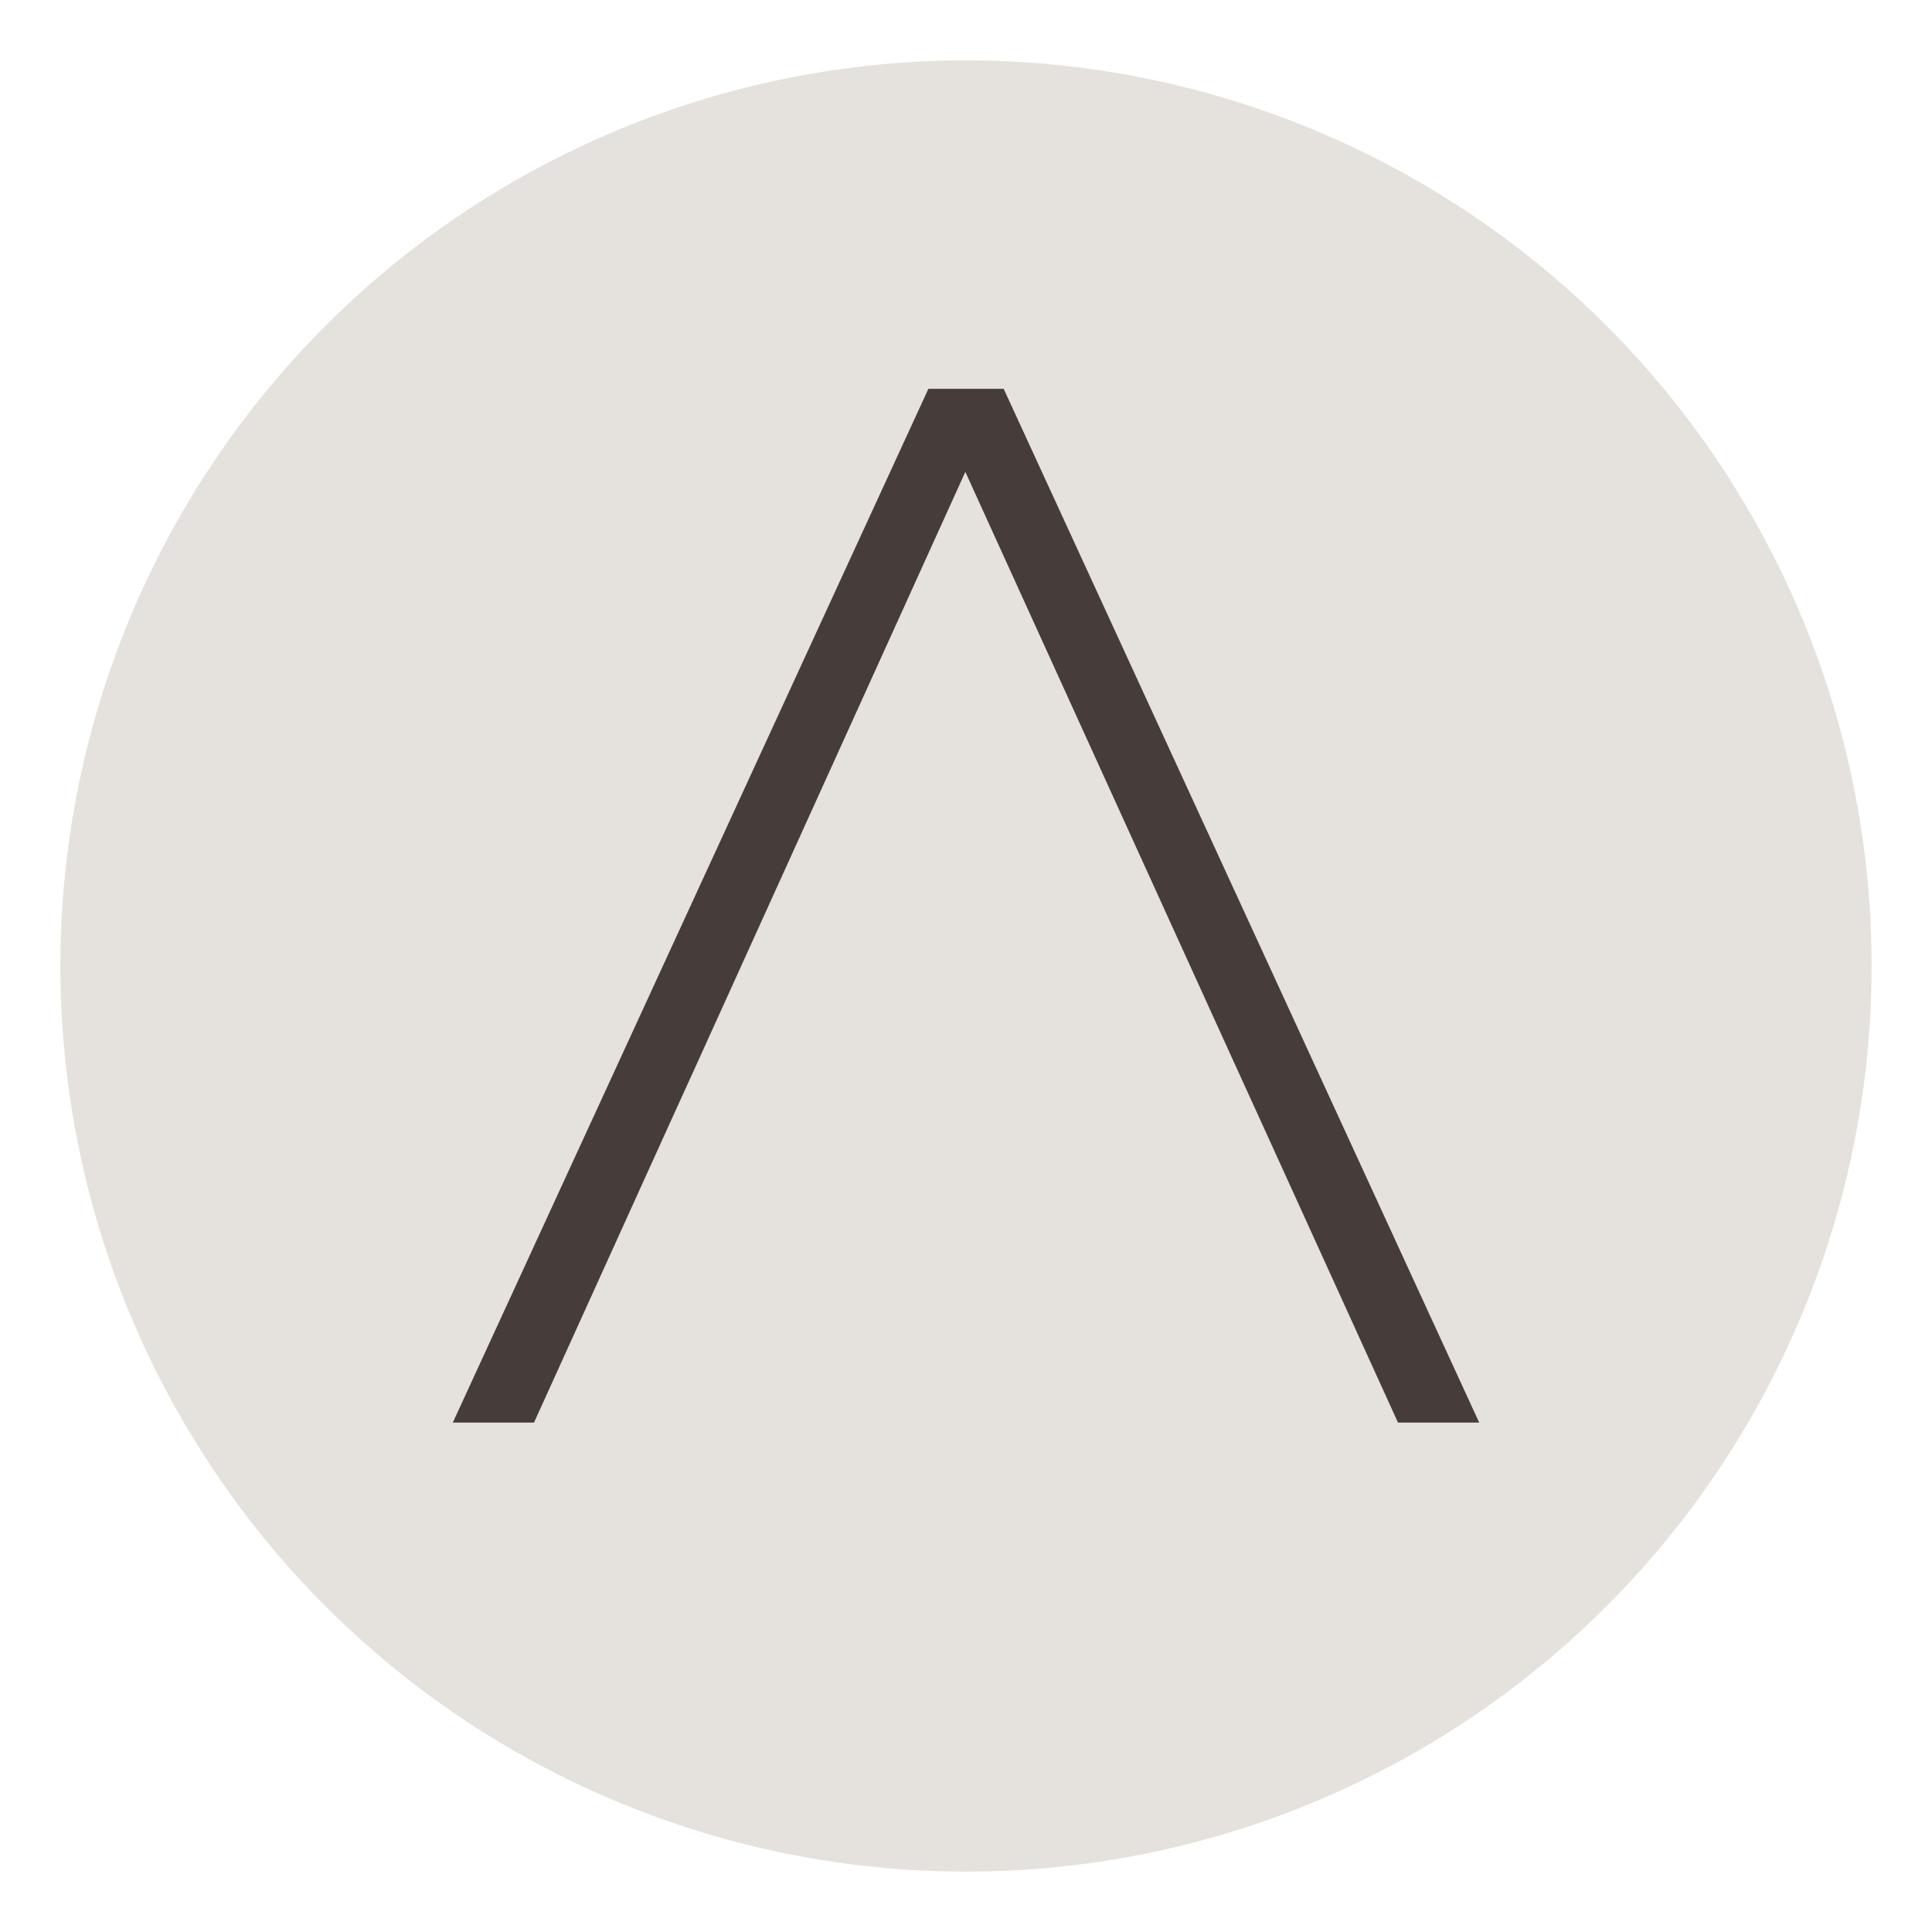
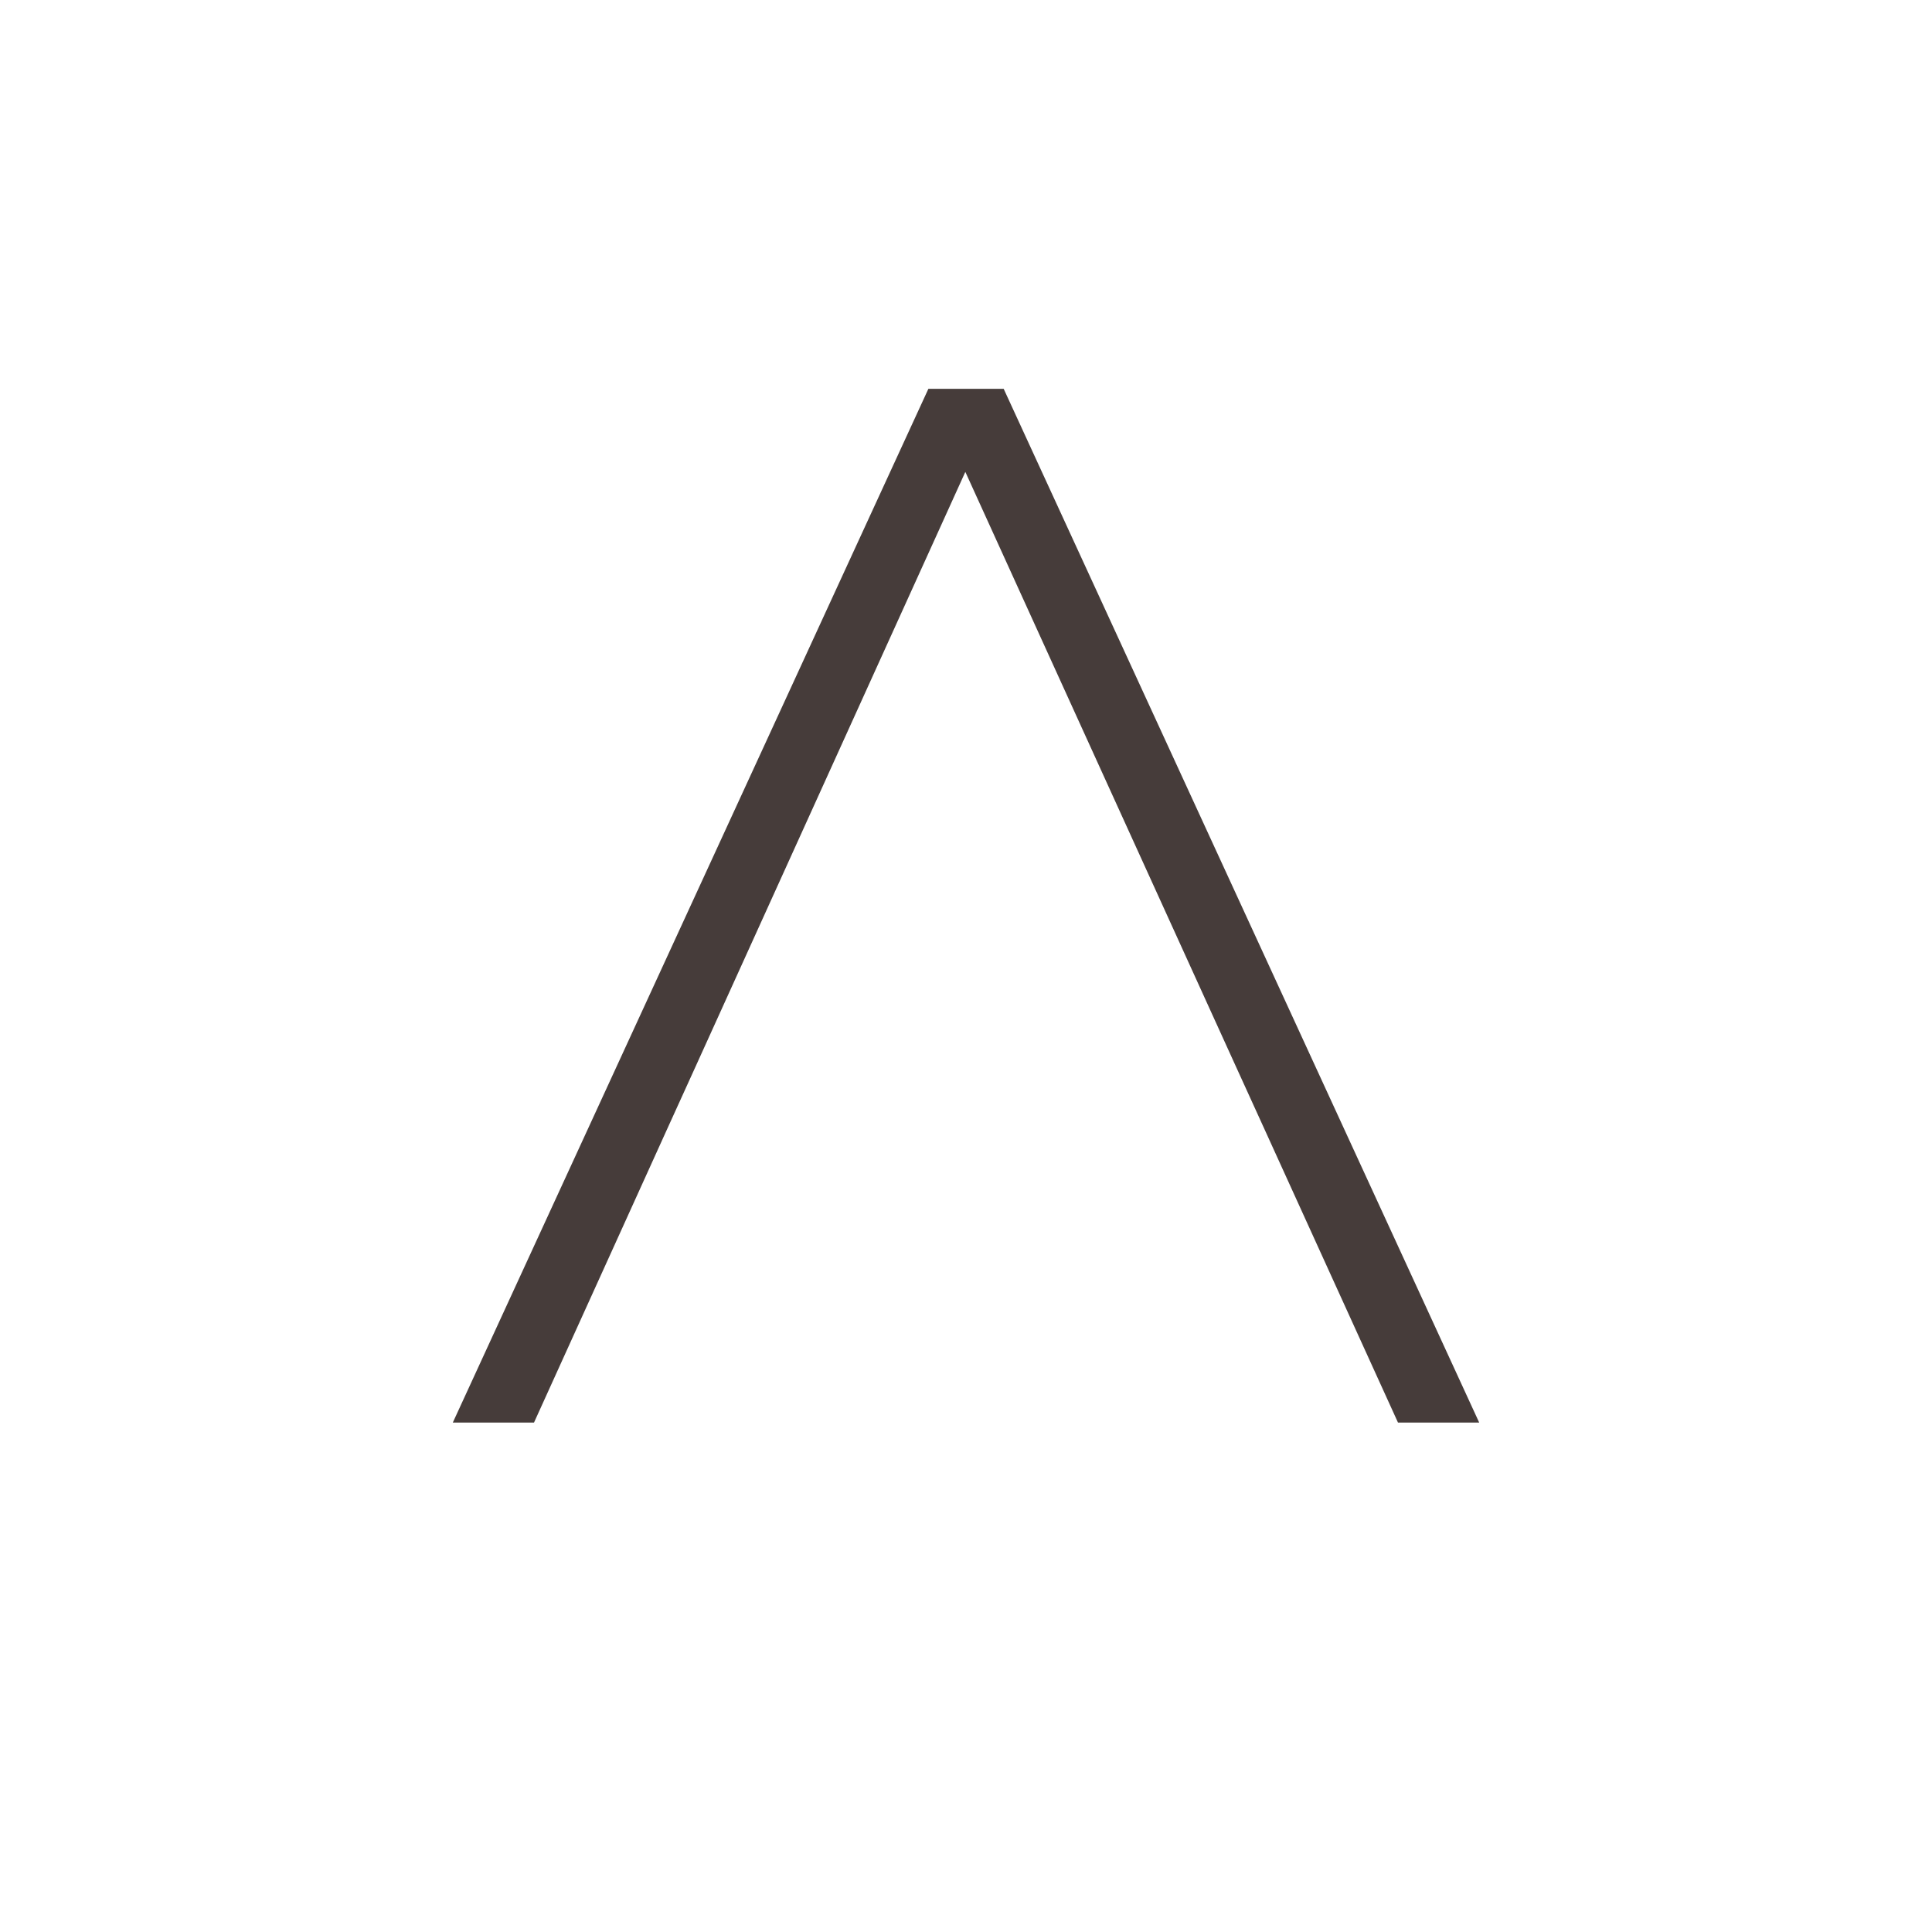
<svg xmlns="http://www.w3.org/2000/svg" width="32" height="32" viewBox="0 0 32 32" fill="none">
-   <circle cx="16" cy="16" r="15" fill="#E5E2DD" />
  <path d="M24.5 23.562H23.155L20.962 18.743L20.483 17.692L15.989 7.816L11.509 17.692L11.031 18.743L8.845 23.562H7.5L15.377 6.44H16.624L24.5 23.562Z" fill="#463C3A" />
</svg>